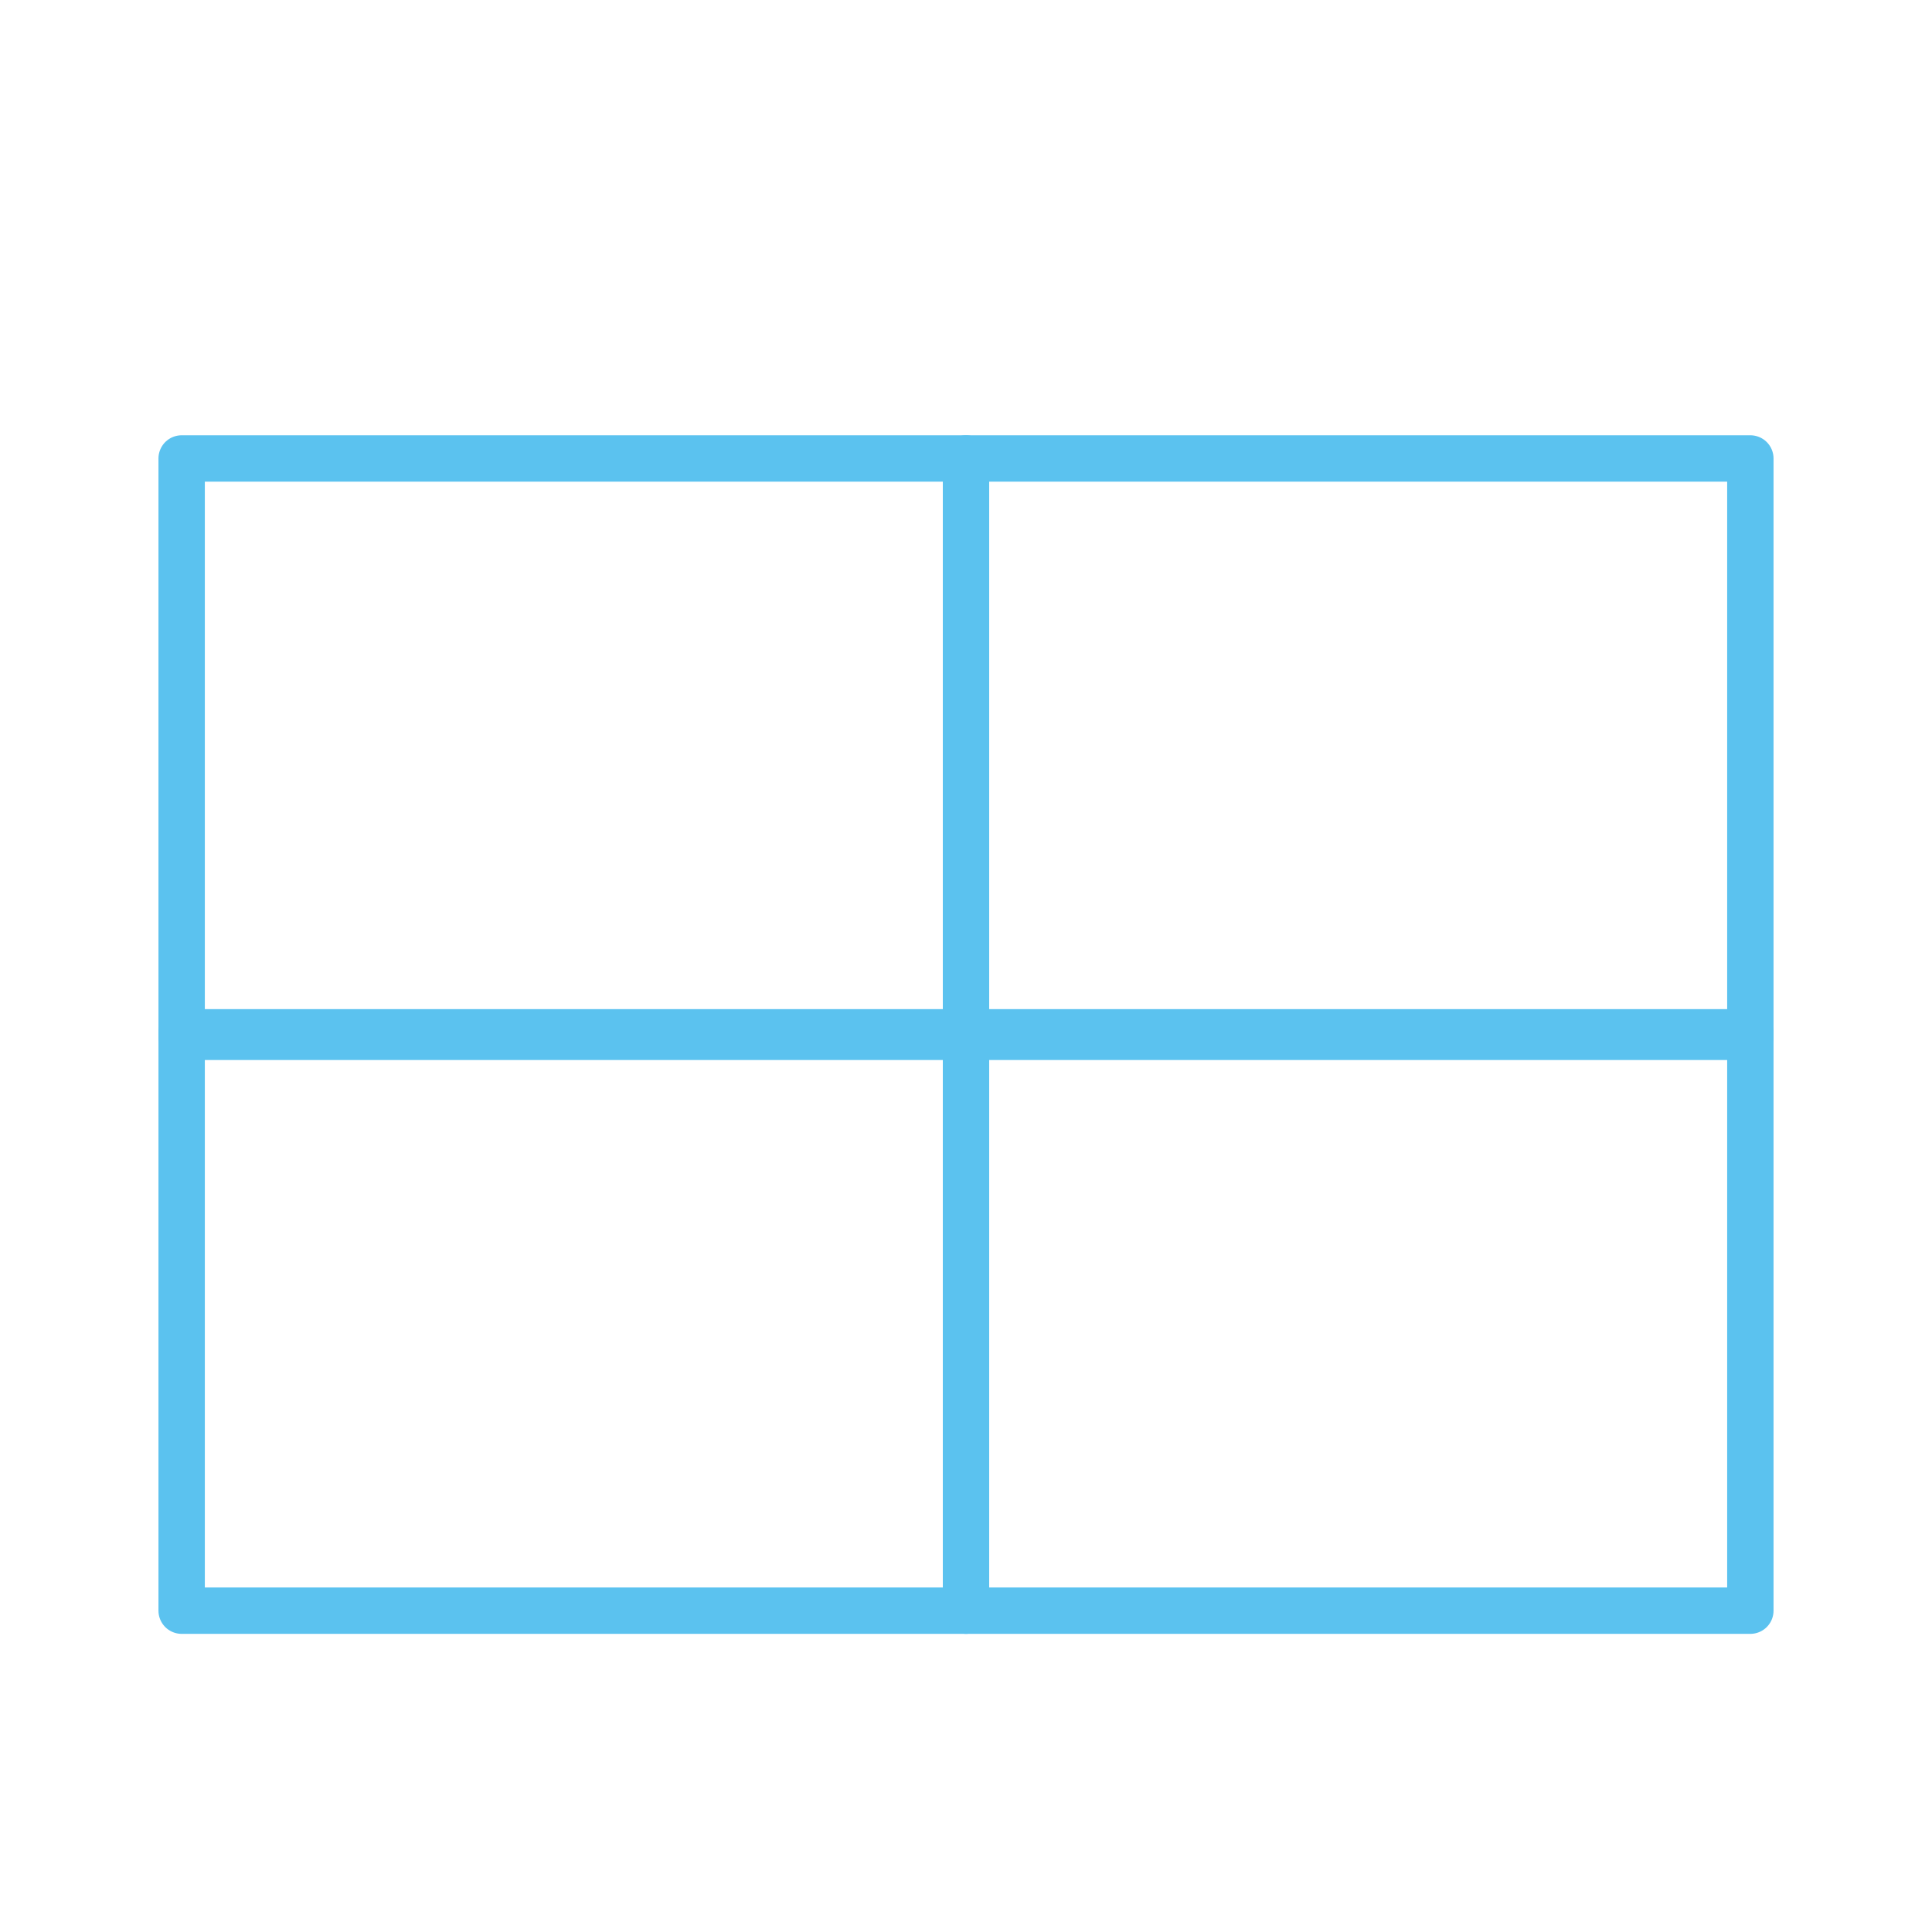
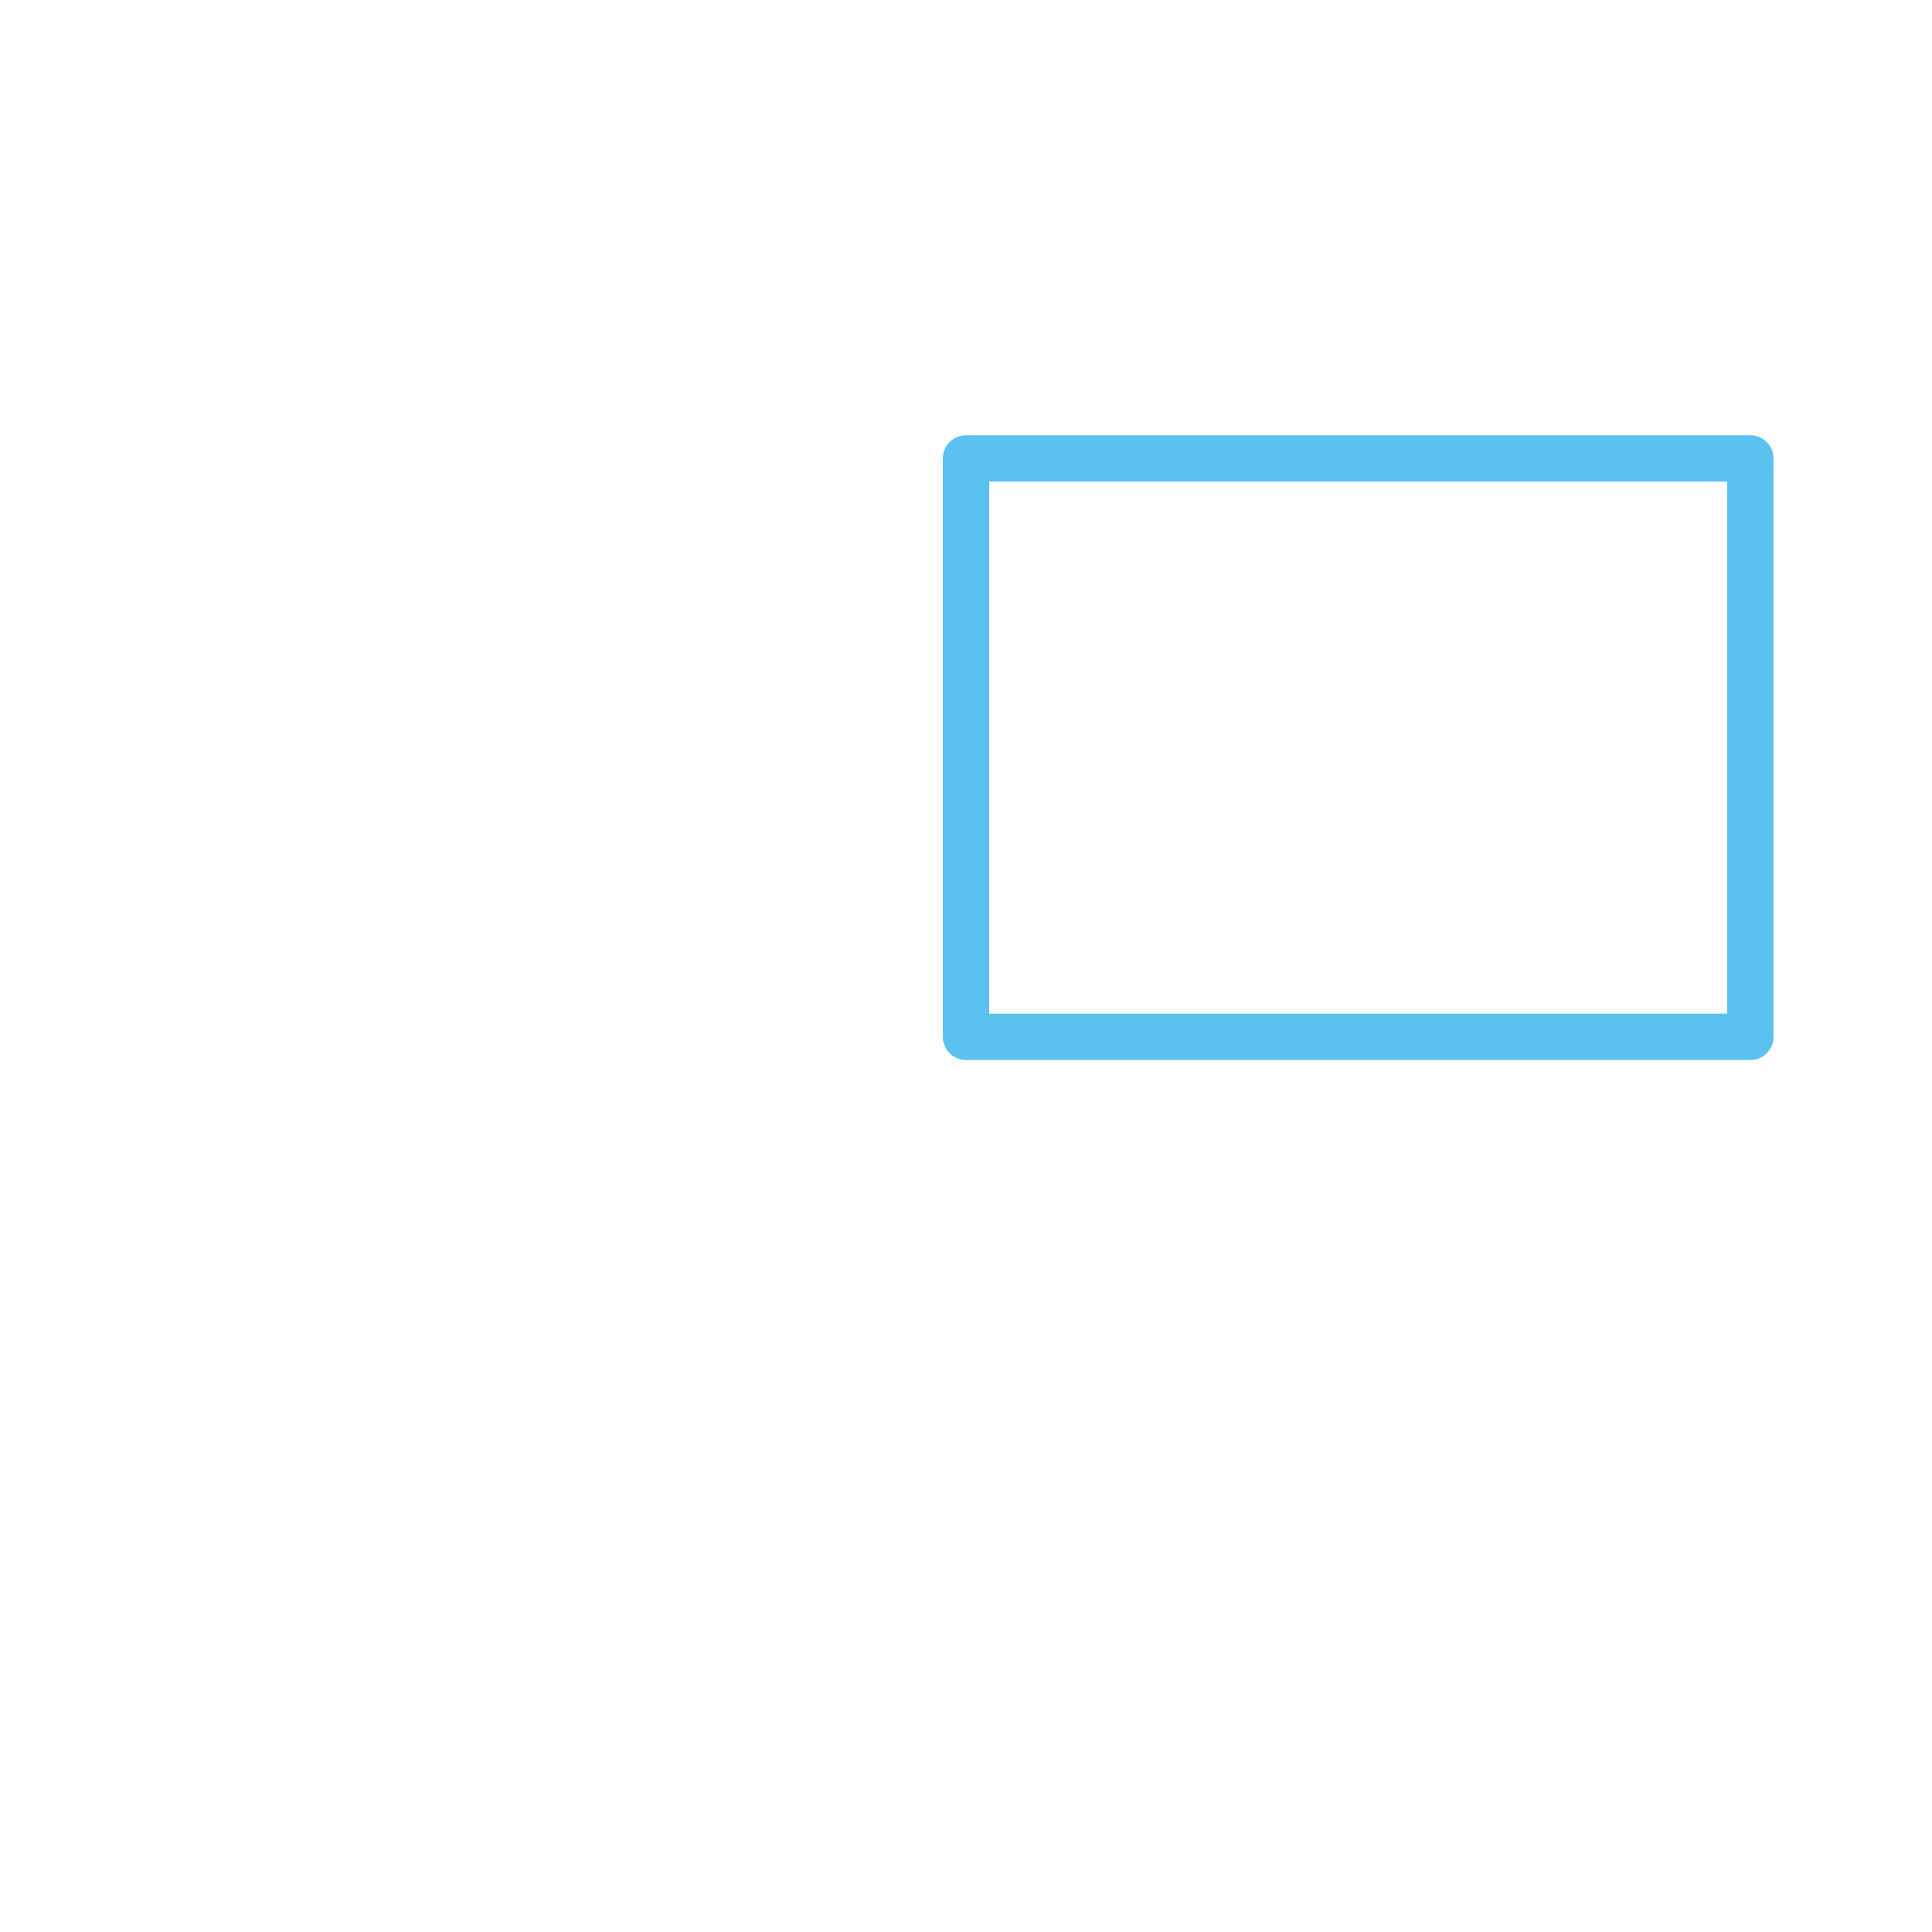
<svg xmlns="http://www.w3.org/2000/svg" id="transport" viewBox="0 0 50 50">
  <defs>
    <style>
      .cls-1 {
        fill: none;
        stroke: #5bc2ef;
        stroke-linecap: round;
        stroke-linejoin: round;
        stroke-width: 1.2px;
      }
    </style>
  </defs>
-   <rect class="cls-1" x="4.701" y="11.865" width="20.299" height="14.968" />
  <rect class="cls-1" x="25" y="11.865" width="20.299" height="14.968" />
-   <rect class="cls-1" x="4.701" y="26.716" width="20.299" height="14.968" />
-   <rect class="cls-1" x="25" y="26.716" width="20.299" height="14.968" />
</svg>